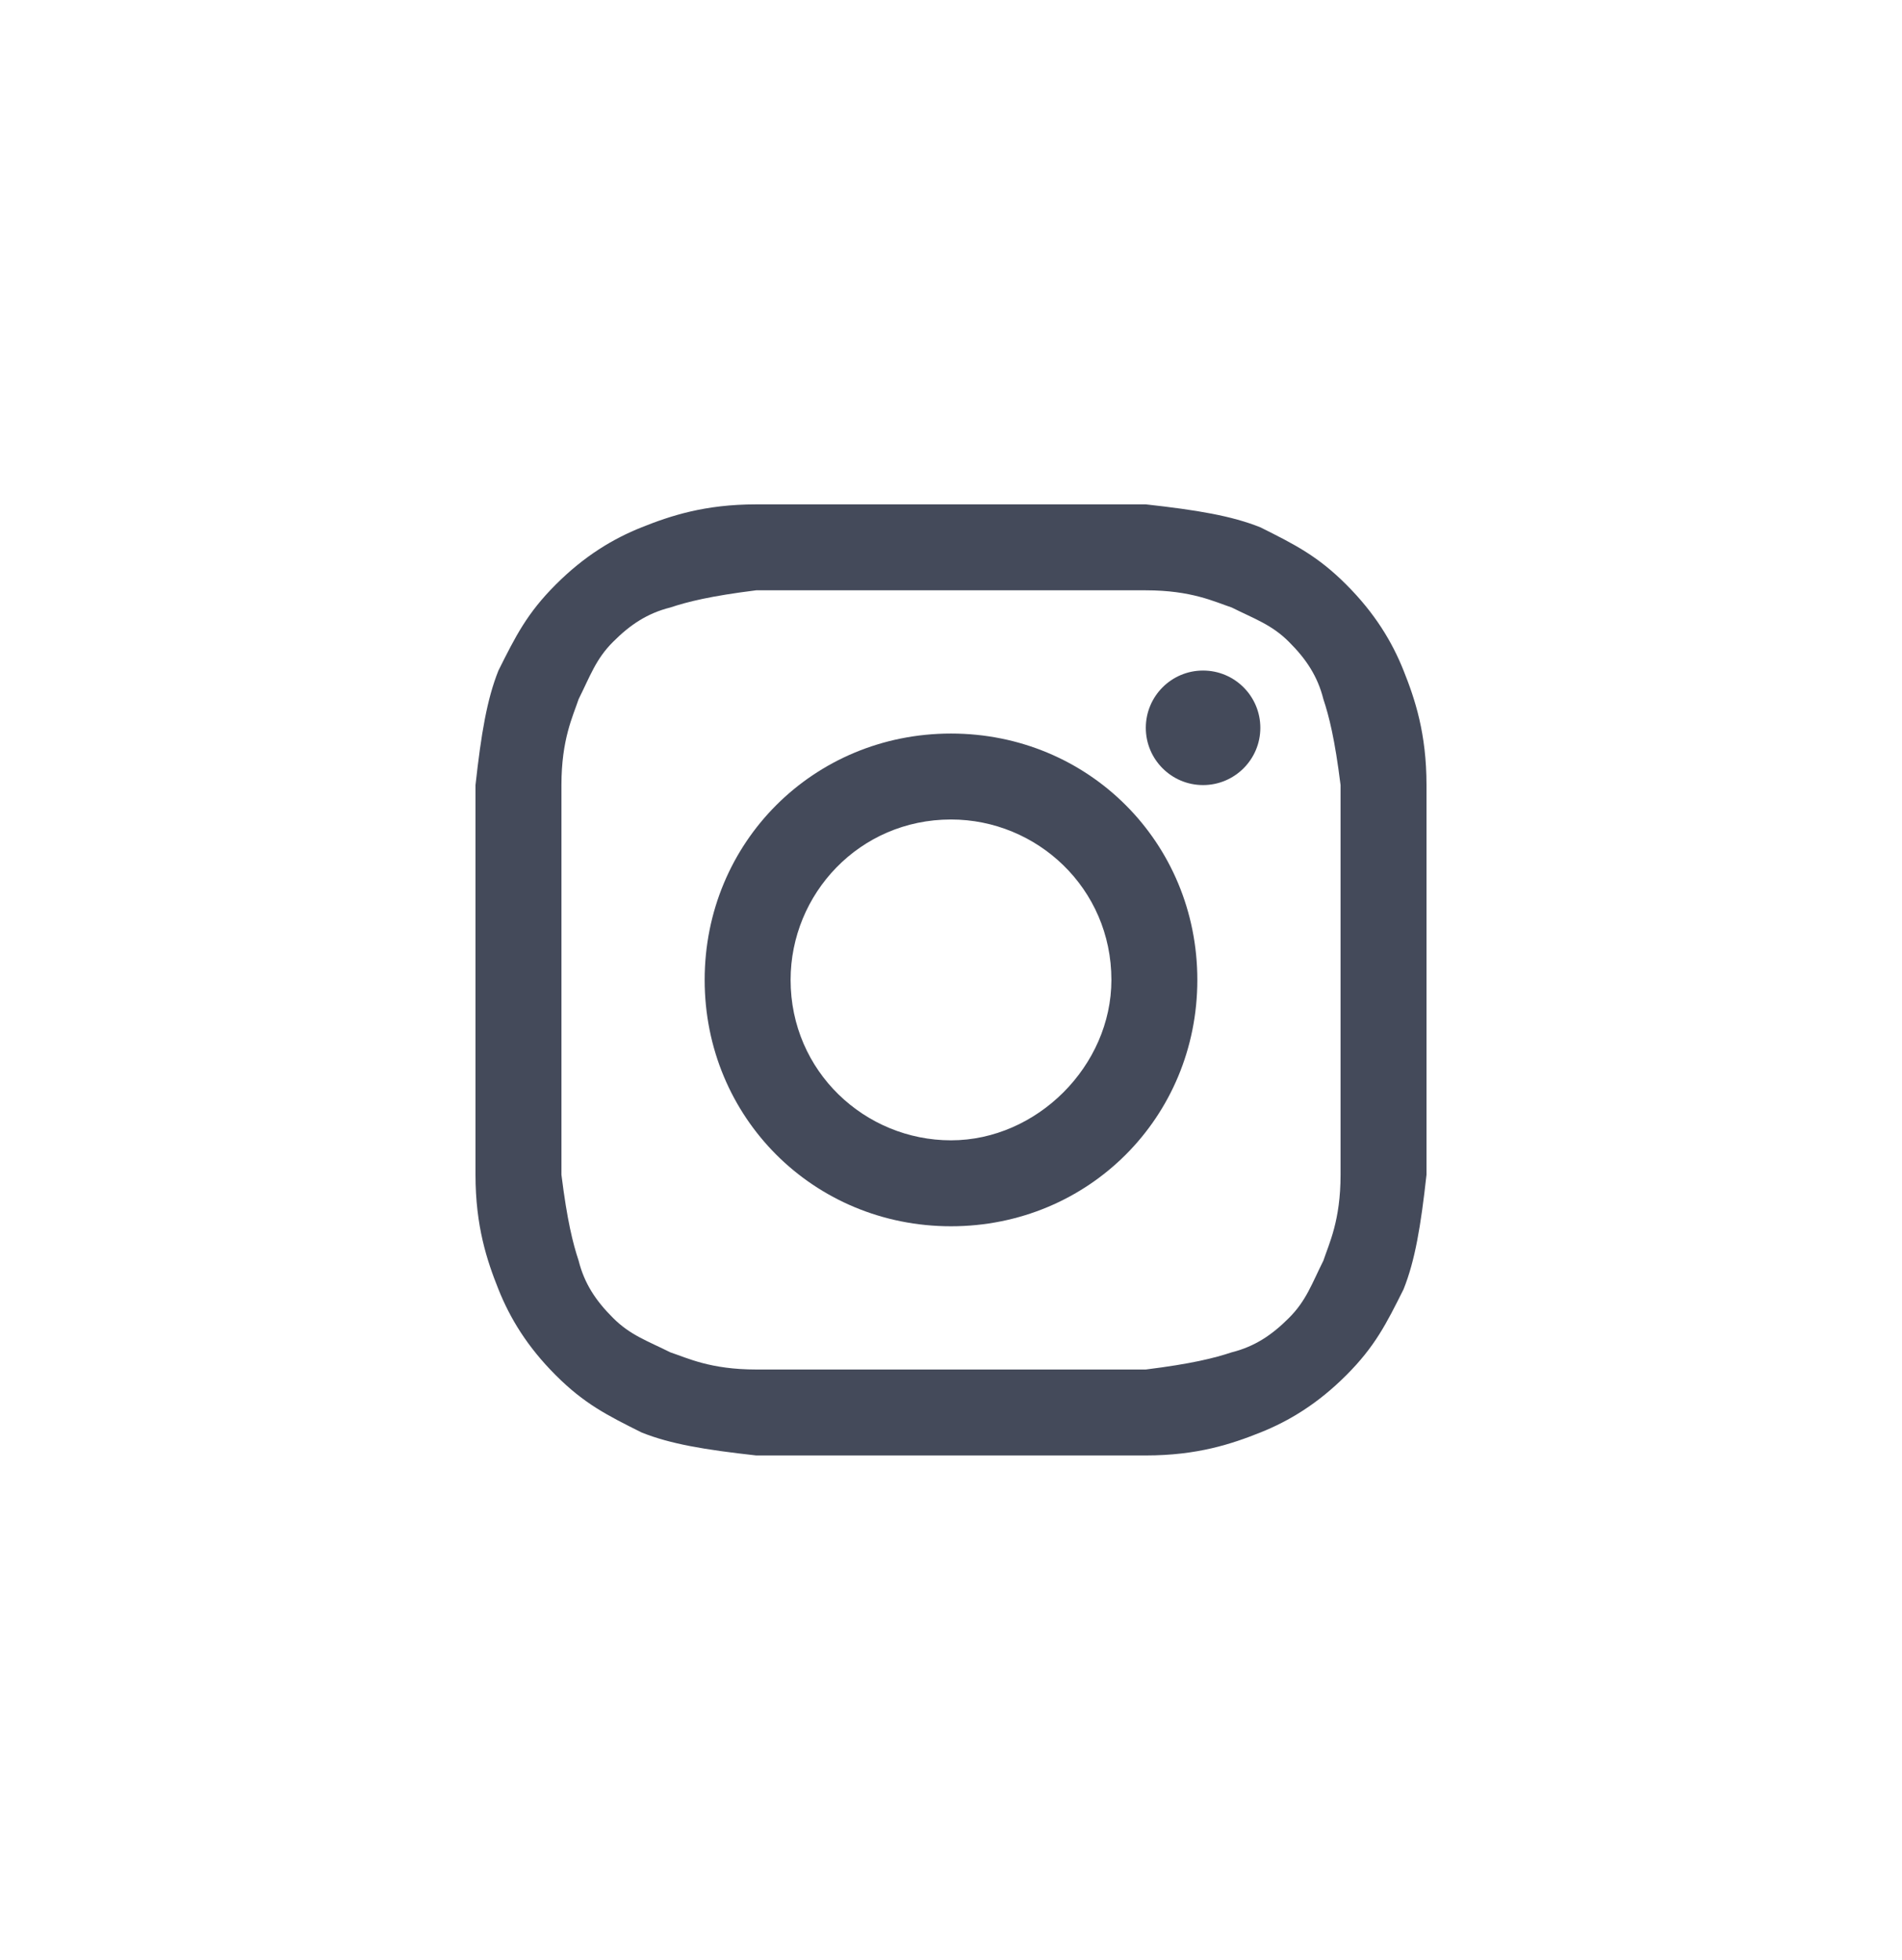
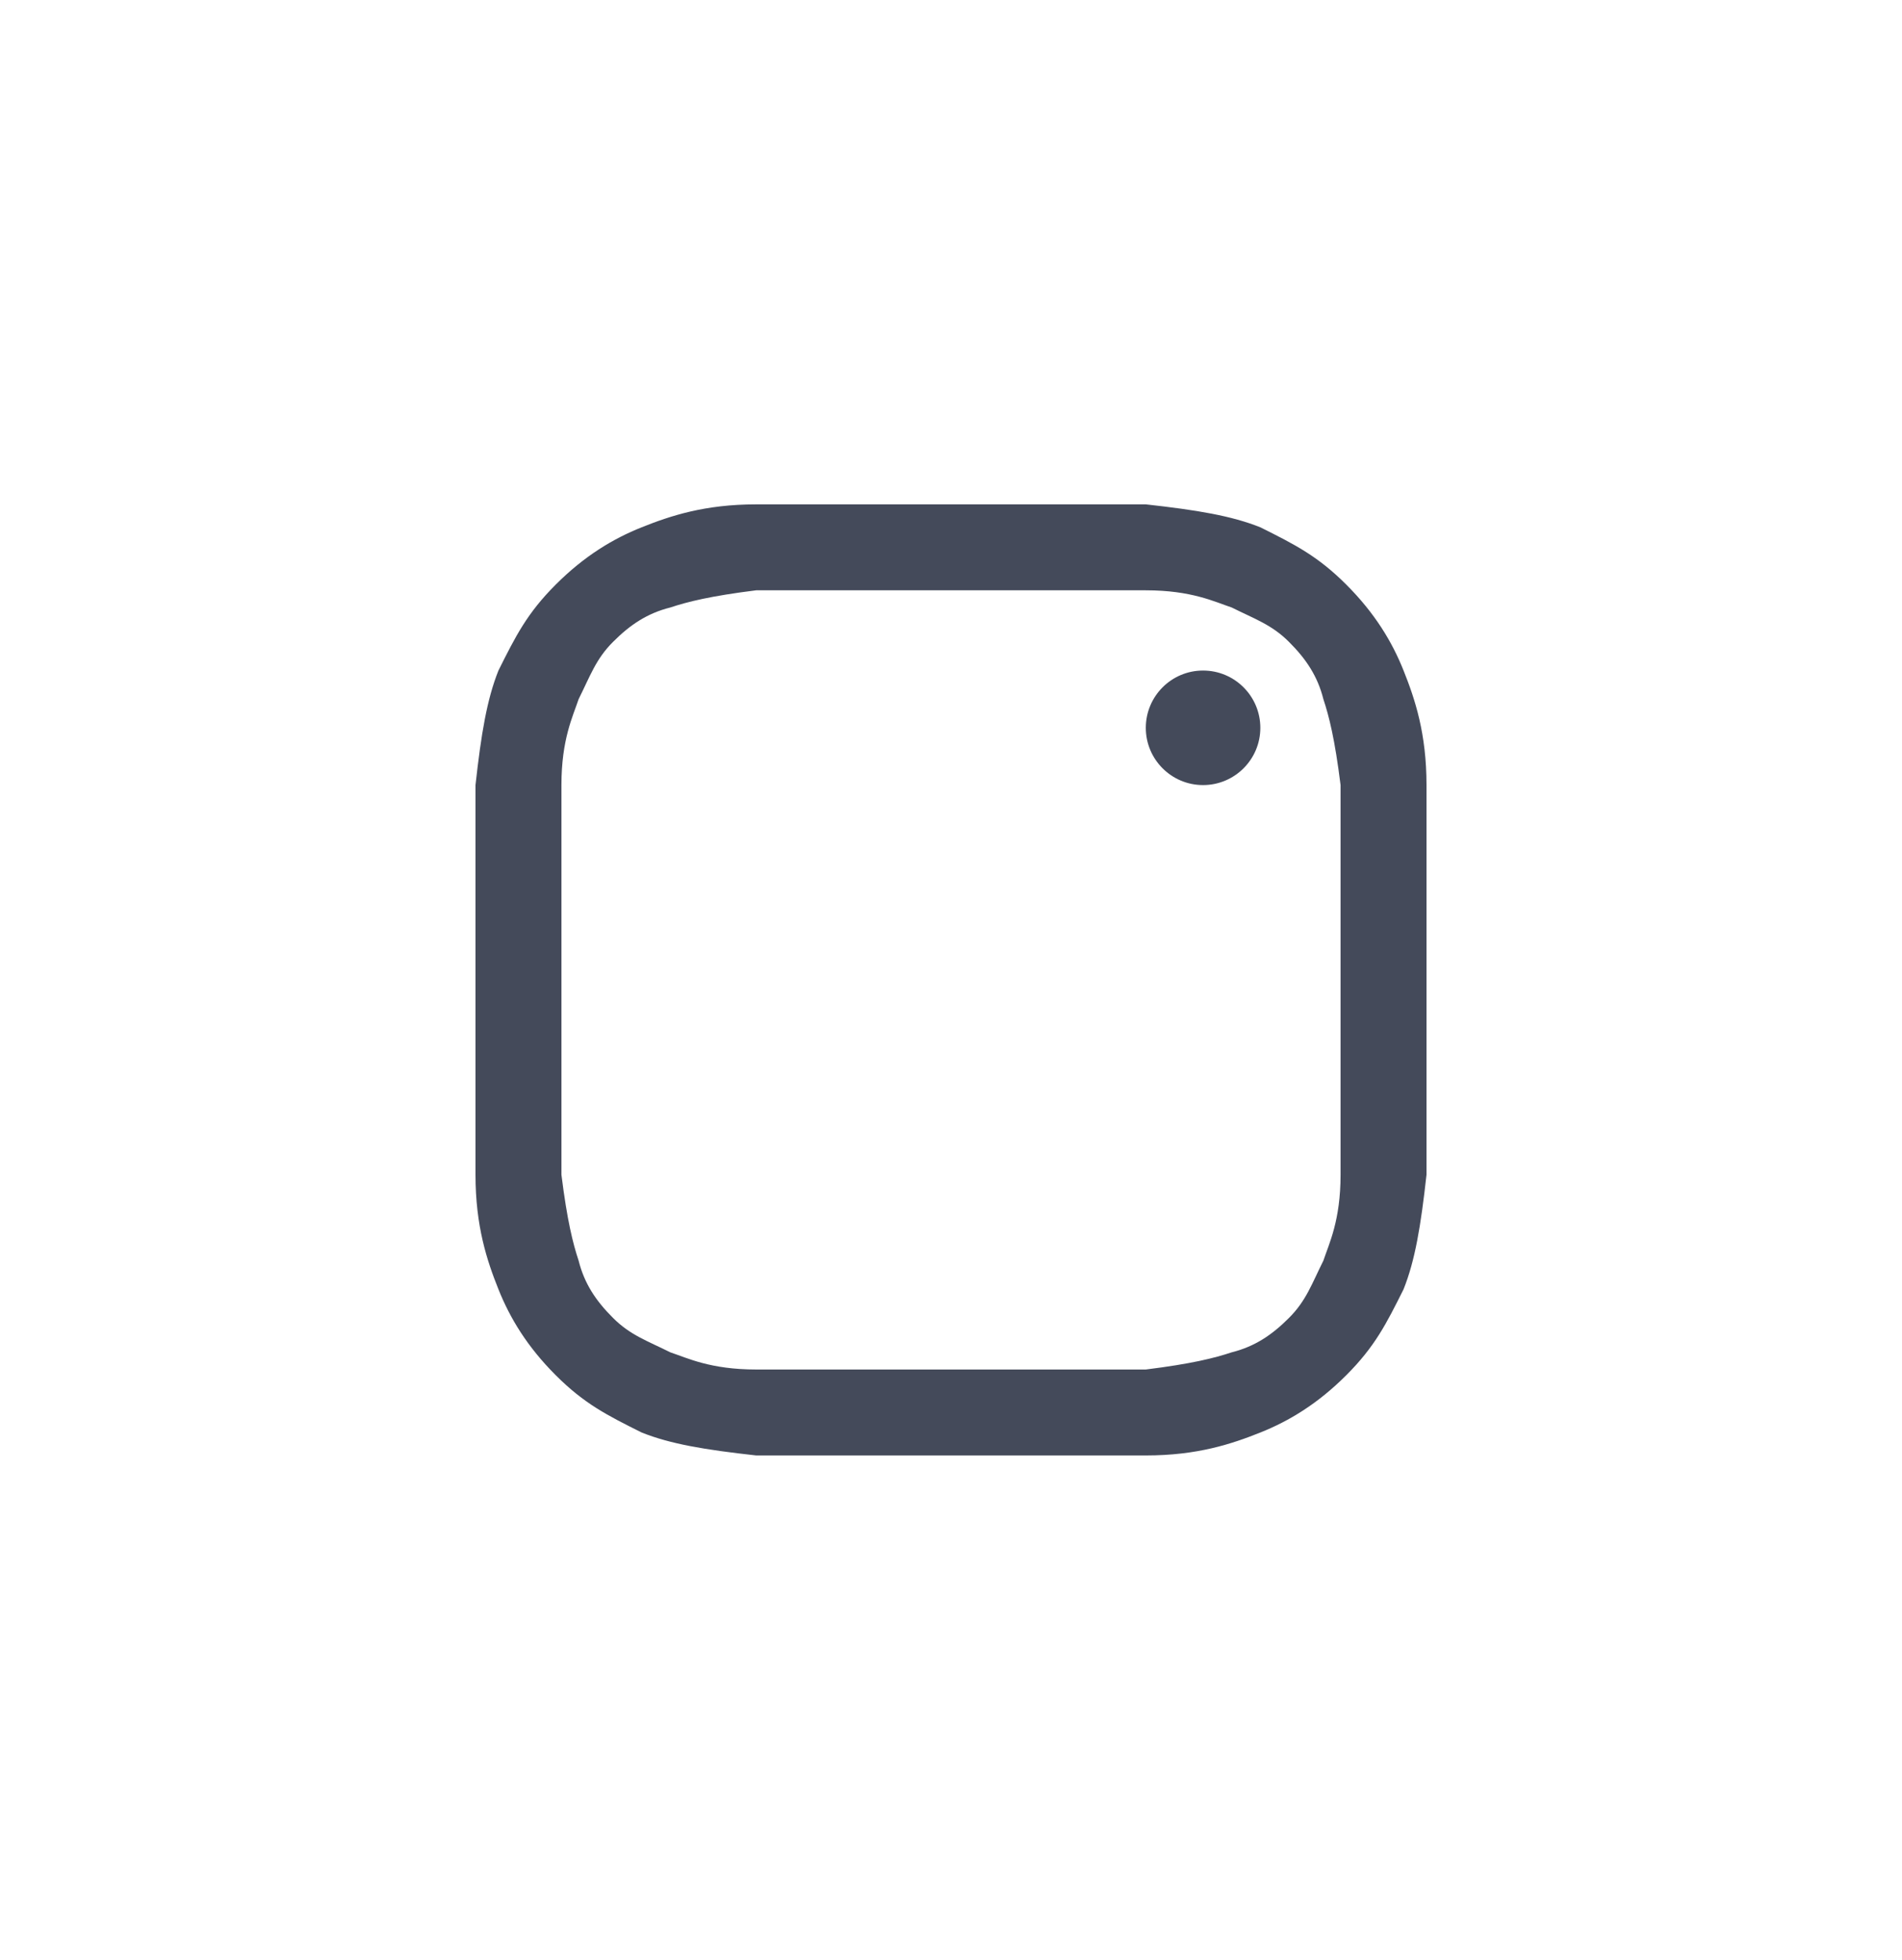
<svg xmlns="http://www.w3.org/2000/svg" width="33" height="34" viewBox="0 0 33 34" fill="none">
  <path d="M16.5 10.241C18.687 10.241 18.985 10.241 19.88 10.241C20.675 10.241 21.072 10.44 21.37 10.539C21.768 10.738 22.066 10.837 22.364 11.136C22.663 11.434 22.861 11.732 22.961 12.13C23.06 12.428 23.16 12.825 23.259 13.62C23.259 14.515 23.259 14.714 23.259 17C23.259 19.286 23.259 19.485 23.259 20.38C23.259 21.175 23.06 21.572 22.961 21.87C22.762 22.268 22.663 22.566 22.364 22.864C22.066 23.163 21.768 23.361 21.37 23.461C21.072 23.56 20.675 23.66 19.88 23.759C18.985 23.759 18.786 23.759 16.5 23.759C14.214 23.759 14.015 23.759 13.12 23.759C12.325 23.759 11.928 23.56 11.63 23.461C11.232 23.262 10.934 23.163 10.636 22.864C10.337 22.566 10.139 22.268 10.039 21.87C9.94 21.572 9.84 21.175 9.741 20.38C9.741 19.485 9.741 19.286 9.741 17C9.741 14.714 9.741 14.515 9.741 13.62C9.741 12.825 9.94 12.428 10.039 12.13C10.238 11.732 10.337 11.434 10.636 11.136C10.934 10.837 11.232 10.639 11.63 10.539C11.928 10.44 12.325 10.34 13.12 10.241C14.015 10.241 14.313 10.241 16.5 10.241ZM16.5 8.75C14.214 8.75 14.015 8.75 13.12 8.75C12.226 8.75 11.63 8.949 11.133 9.148C10.636 9.346 10.139 9.645 9.642 10.142C9.145 10.639 8.946 11.036 8.648 11.633C8.449 12.13 8.349 12.726 8.25 13.62C8.25 14.515 8.25 14.813 8.25 17C8.25 19.286 8.25 19.485 8.25 20.38C8.25 21.274 8.449 21.87 8.648 22.367C8.846 22.864 9.145 23.361 9.642 23.858C10.139 24.355 10.536 24.554 11.133 24.852C11.63 25.051 12.226 25.151 13.12 25.25C14.015 25.25 14.313 25.25 16.5 25.25C18.687 25.25 18.985 25.25 19.88 25.25C20.774 25.25 21.37 25.051 21.867 24.852C22.364 24.654 22.861 24.355 23.358 23.858C23.855 23.361 24.054 22.964 24.352 22.367C24.551 21.87 24.651 21.274 24.75 20.38C24.75 19.485 24.75 19.187 24.75 17C24.75 14.813 24.75 14.515 24.75 13.62C24.75 12.726 24.551 12.13 24.352 11.633C24.154 11.136 23.855 10.639 23.358 10.142C22.861 9.645 22.464 9.446 21.867 9.148C21.37 8.949 20.774 8.849 19.88 8.75C18.985 8.75 18.786 8.75 16.5 8.75Z" fill="#444A5A" />
-   <path d="M16.5 12.726C14.114 12.726 12.226 14.614 12.226 17C12.226 19.386 14.114 21.274 16.5 21.274C18.886 21.274 20.774 19.386 20.774 17C20.774 14.614 18.886 12.726 16.5 12.726ZM16.5 19.783C15.009 19.783 13.717 18.59 13.717 17C13.717 15.509 14.91 14.217 16.5 14.217C17.991 14.217 19.283 15.41 19.283 17C19.283 18.491 17.991 19.783 16.5 19.783Z" fill="#444A5A" />
  <path d="M20.873 13.62C21.422 13.62 21.867 13.175 21.867 12.627C21.867 12.078 21.422 11.633 20.873 11.633C20.325 11.633 19.88 12.078 19.88 12.627C19.88 13.175 20.325 13.62 20.873 13.62Z" fill="#444A5A" />
</svg>